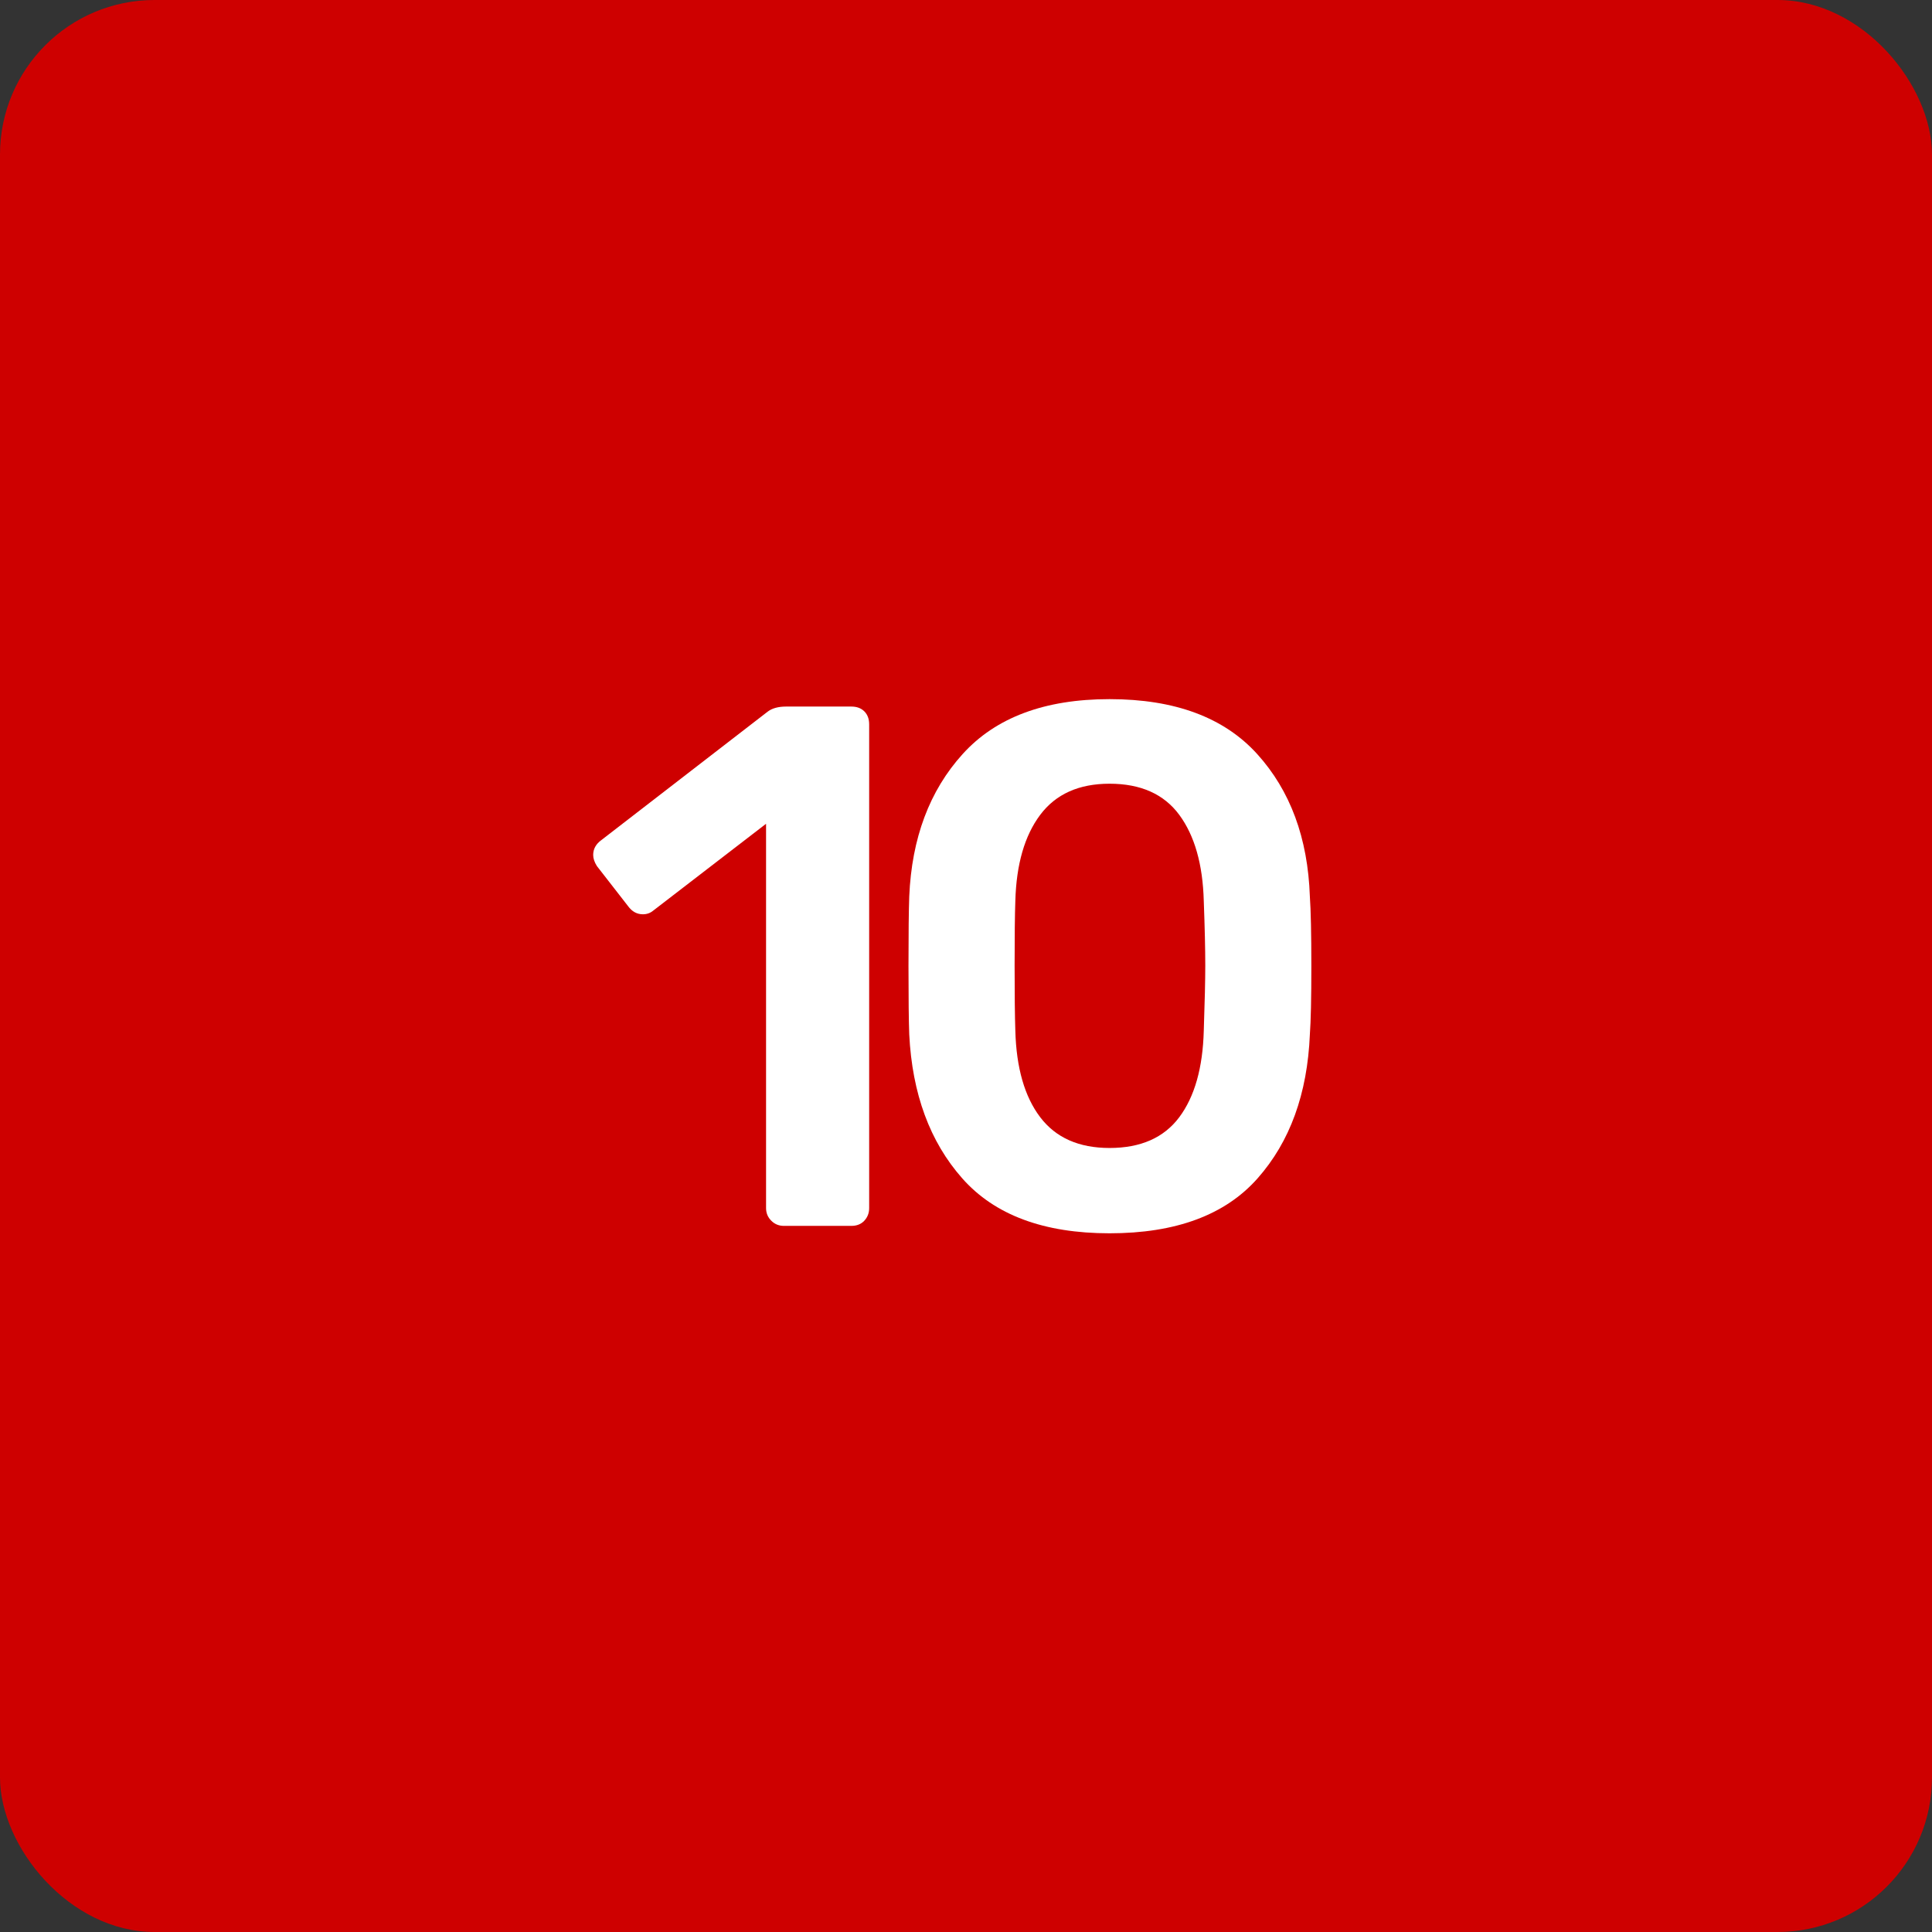
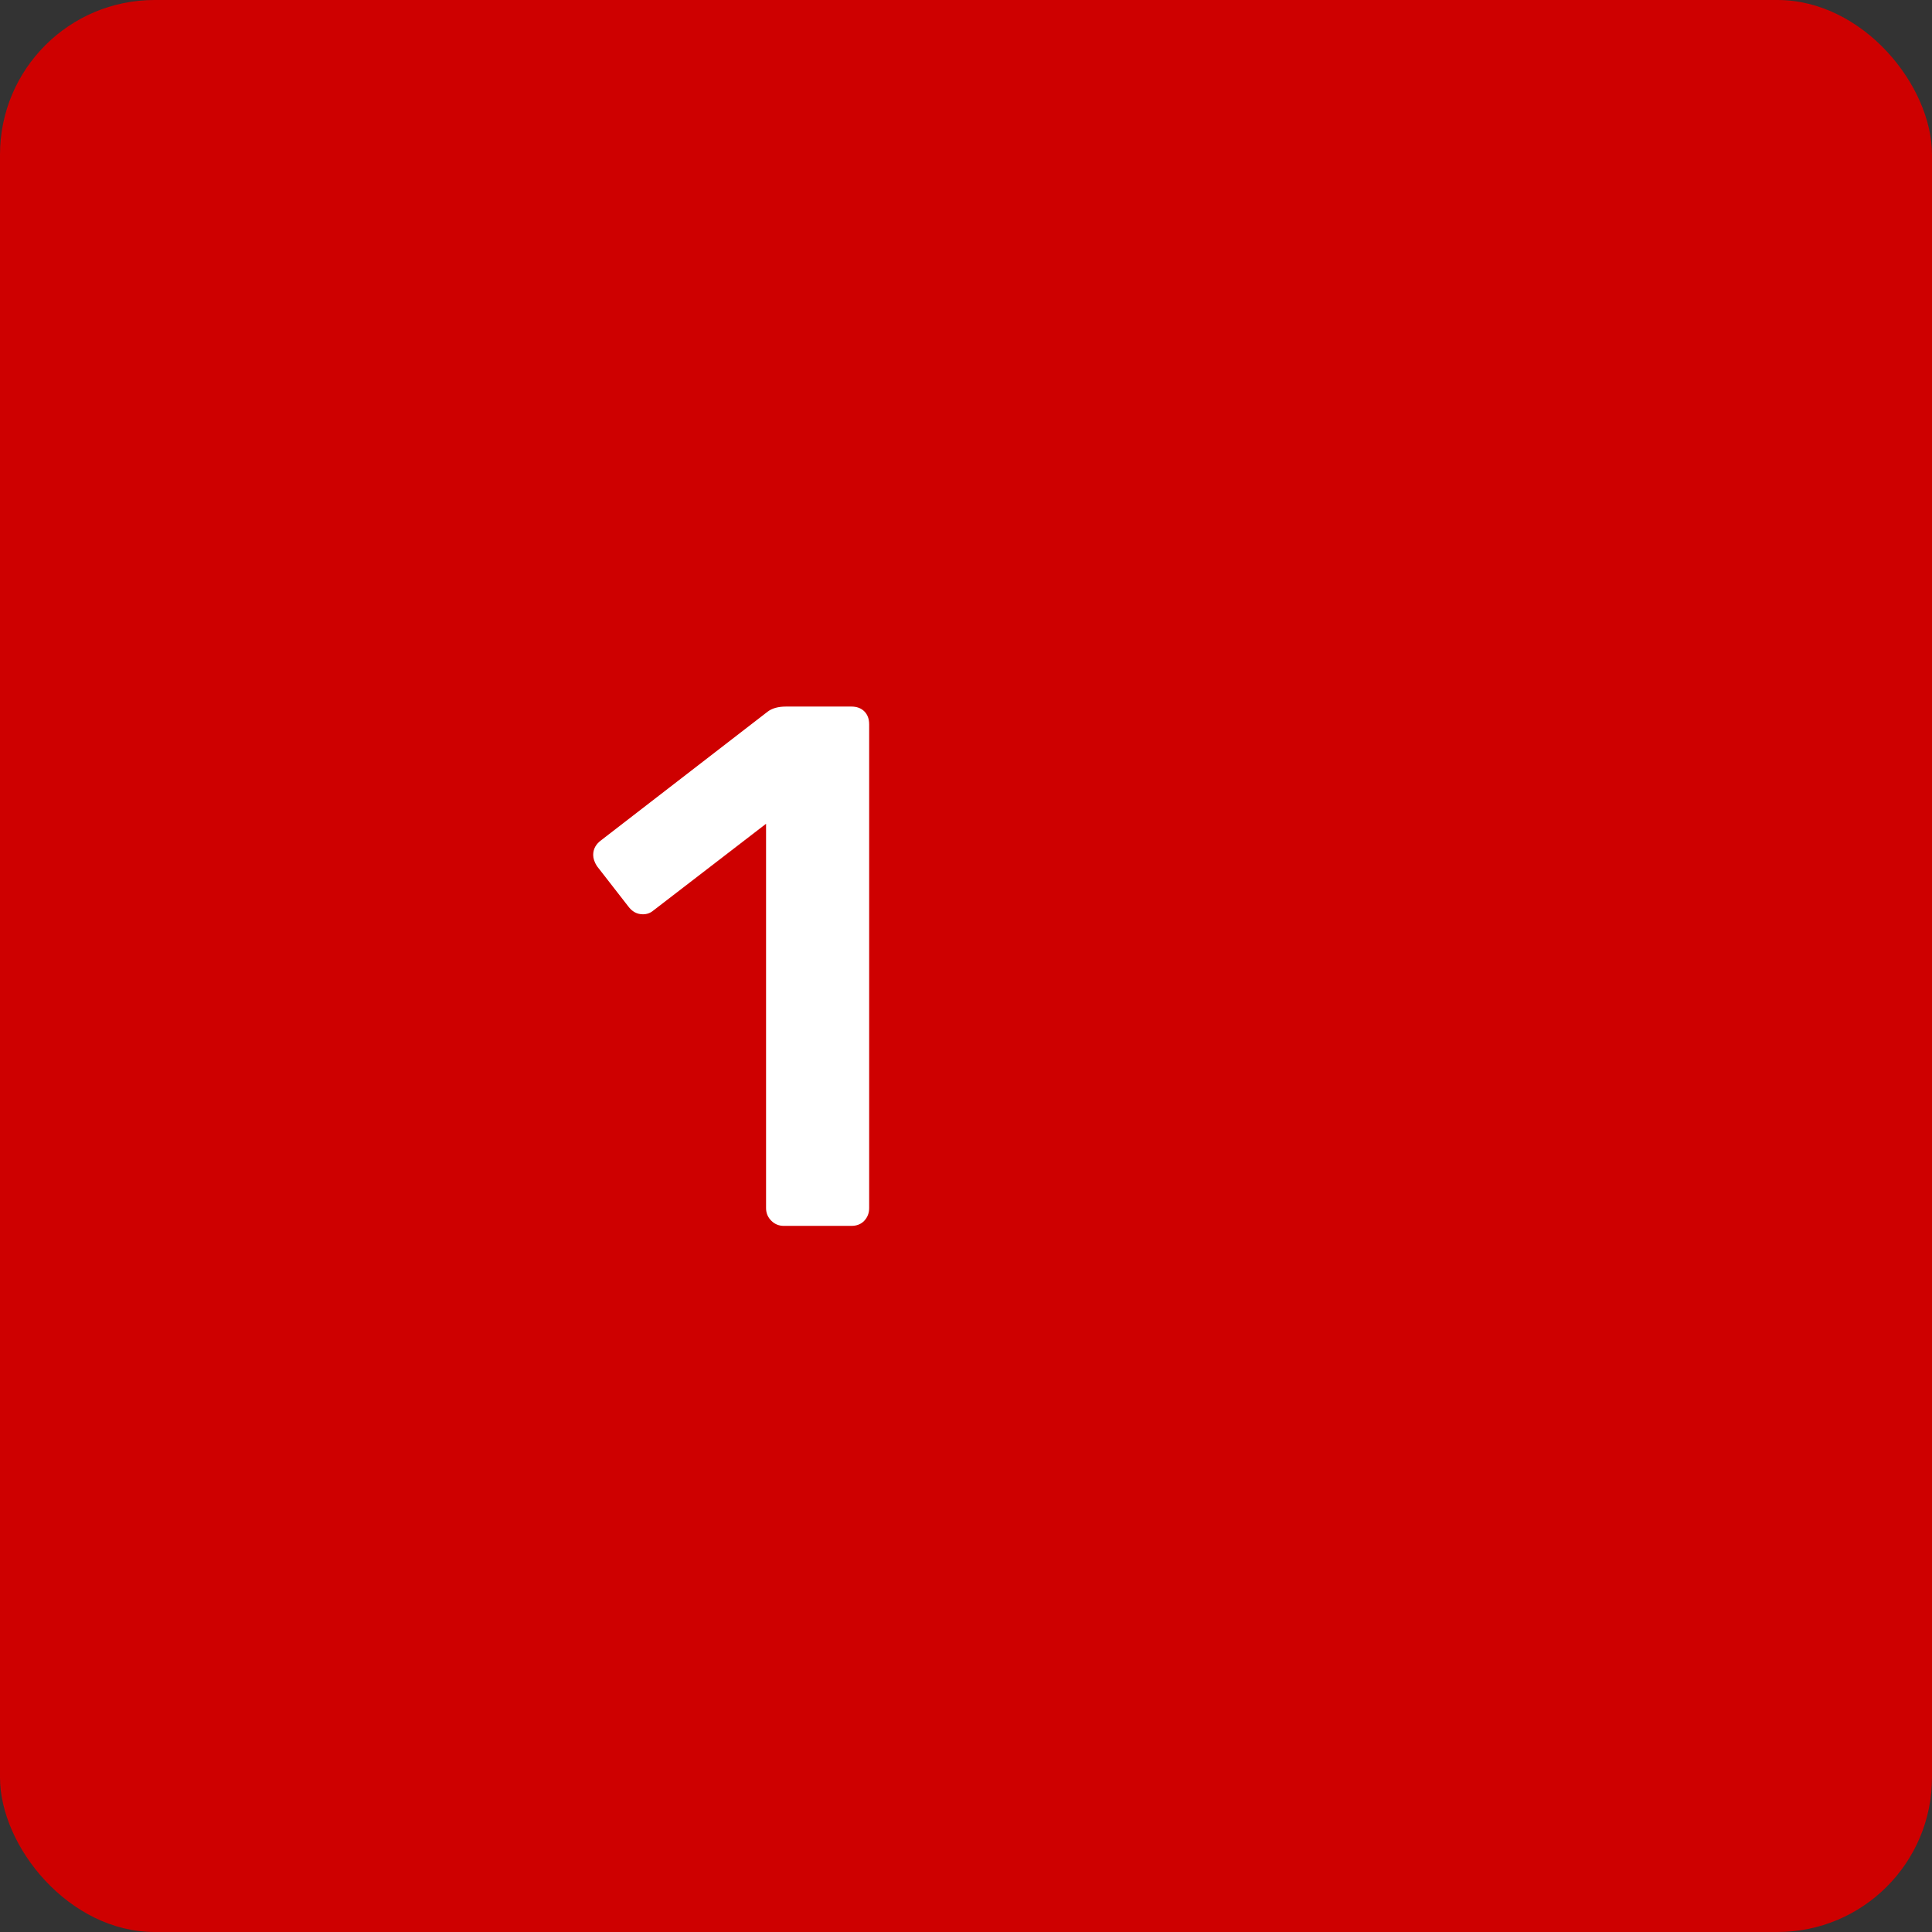
<svg xmlns="http://www.w3.org/2000/svg" id="Layer_1" data-name="Layer 1" viewBox="0 0 125 125">
  <rect x="0" y="0" width="125" height="125" fill="#333333" stroke="none" />
  <rect width="125" height="125" rx="10" ry="10" style="fill: #ce0000;" />
  <g>
    <path d="M49.9,78.978c-.225-.224-.336-.496-.336-.816v-24.864l-7.297,5.616c-.191.161-.416.24-.672.24-.384,0-.704-.175-.96-.528l-2.016-2.592c-.161-.256-.24-.496-.24-.72,0-.384.176-.704.528-.96l10.752-8.304c.287-.223.688-.336,1.199-.336h4.225c.352,0,.631.104.84.312.208.208.312.488.312.84v31.296c0,.32-.104.592-.312.816-.209.224-.488.336-.84.336h-4.368c-.32,0-.593-.112-.815-.336Z" style="fill: #fff;" />
-     <path d="M62.26,76.242c-2.096-2.368-3.24-5.472-3.432-9.312-.032-.864-.049-2.336-.049-4.416,0-2.112.017-3.616.049-4.512.16-3.775,1.312-6.848,3.456-9.216,2.144-2.368,5.312-3.552,9.504-3.552,4.224,0,7.407,1.185,9.552,3.552,2.144,2.368,3.279,5.44,3.408,9.216.063.896.096,2.4.096,4.512,0,2.08-.032,3.552-.096,4.416-.16,3.84-1.289,6.944-3.385,9.312s-5.287,3.552-9.575,3.552c-4.257,0-7.433-1.184-9.528-3.552ZM76.3,72.282c.991-1.327,1.52-3.192,1.584-5.592.063-1.855.097-3.264.097-4.224,0-1.056-.033-2.448-.097-4.176-.064-2.368-.593-4.224-1.584-5.568-.992-1.344-2.496-2.016-4.512-2.016-1.985,0-3.479.672-4.488,2.016-1.008,1.344-1.544,3.2-1.608,5.568-.031.864-.047,2.256-.047,4.176,0,1.889.016,3.296.047,4.224.064,2.4.601,4.265,1.608,5.592,1.009,1.329,2.503,1.992,4.488,1.992,2.016,0,3.52-.664,4.512-1.992Z" style="fill: #fff;" />
  </g>
</svg>